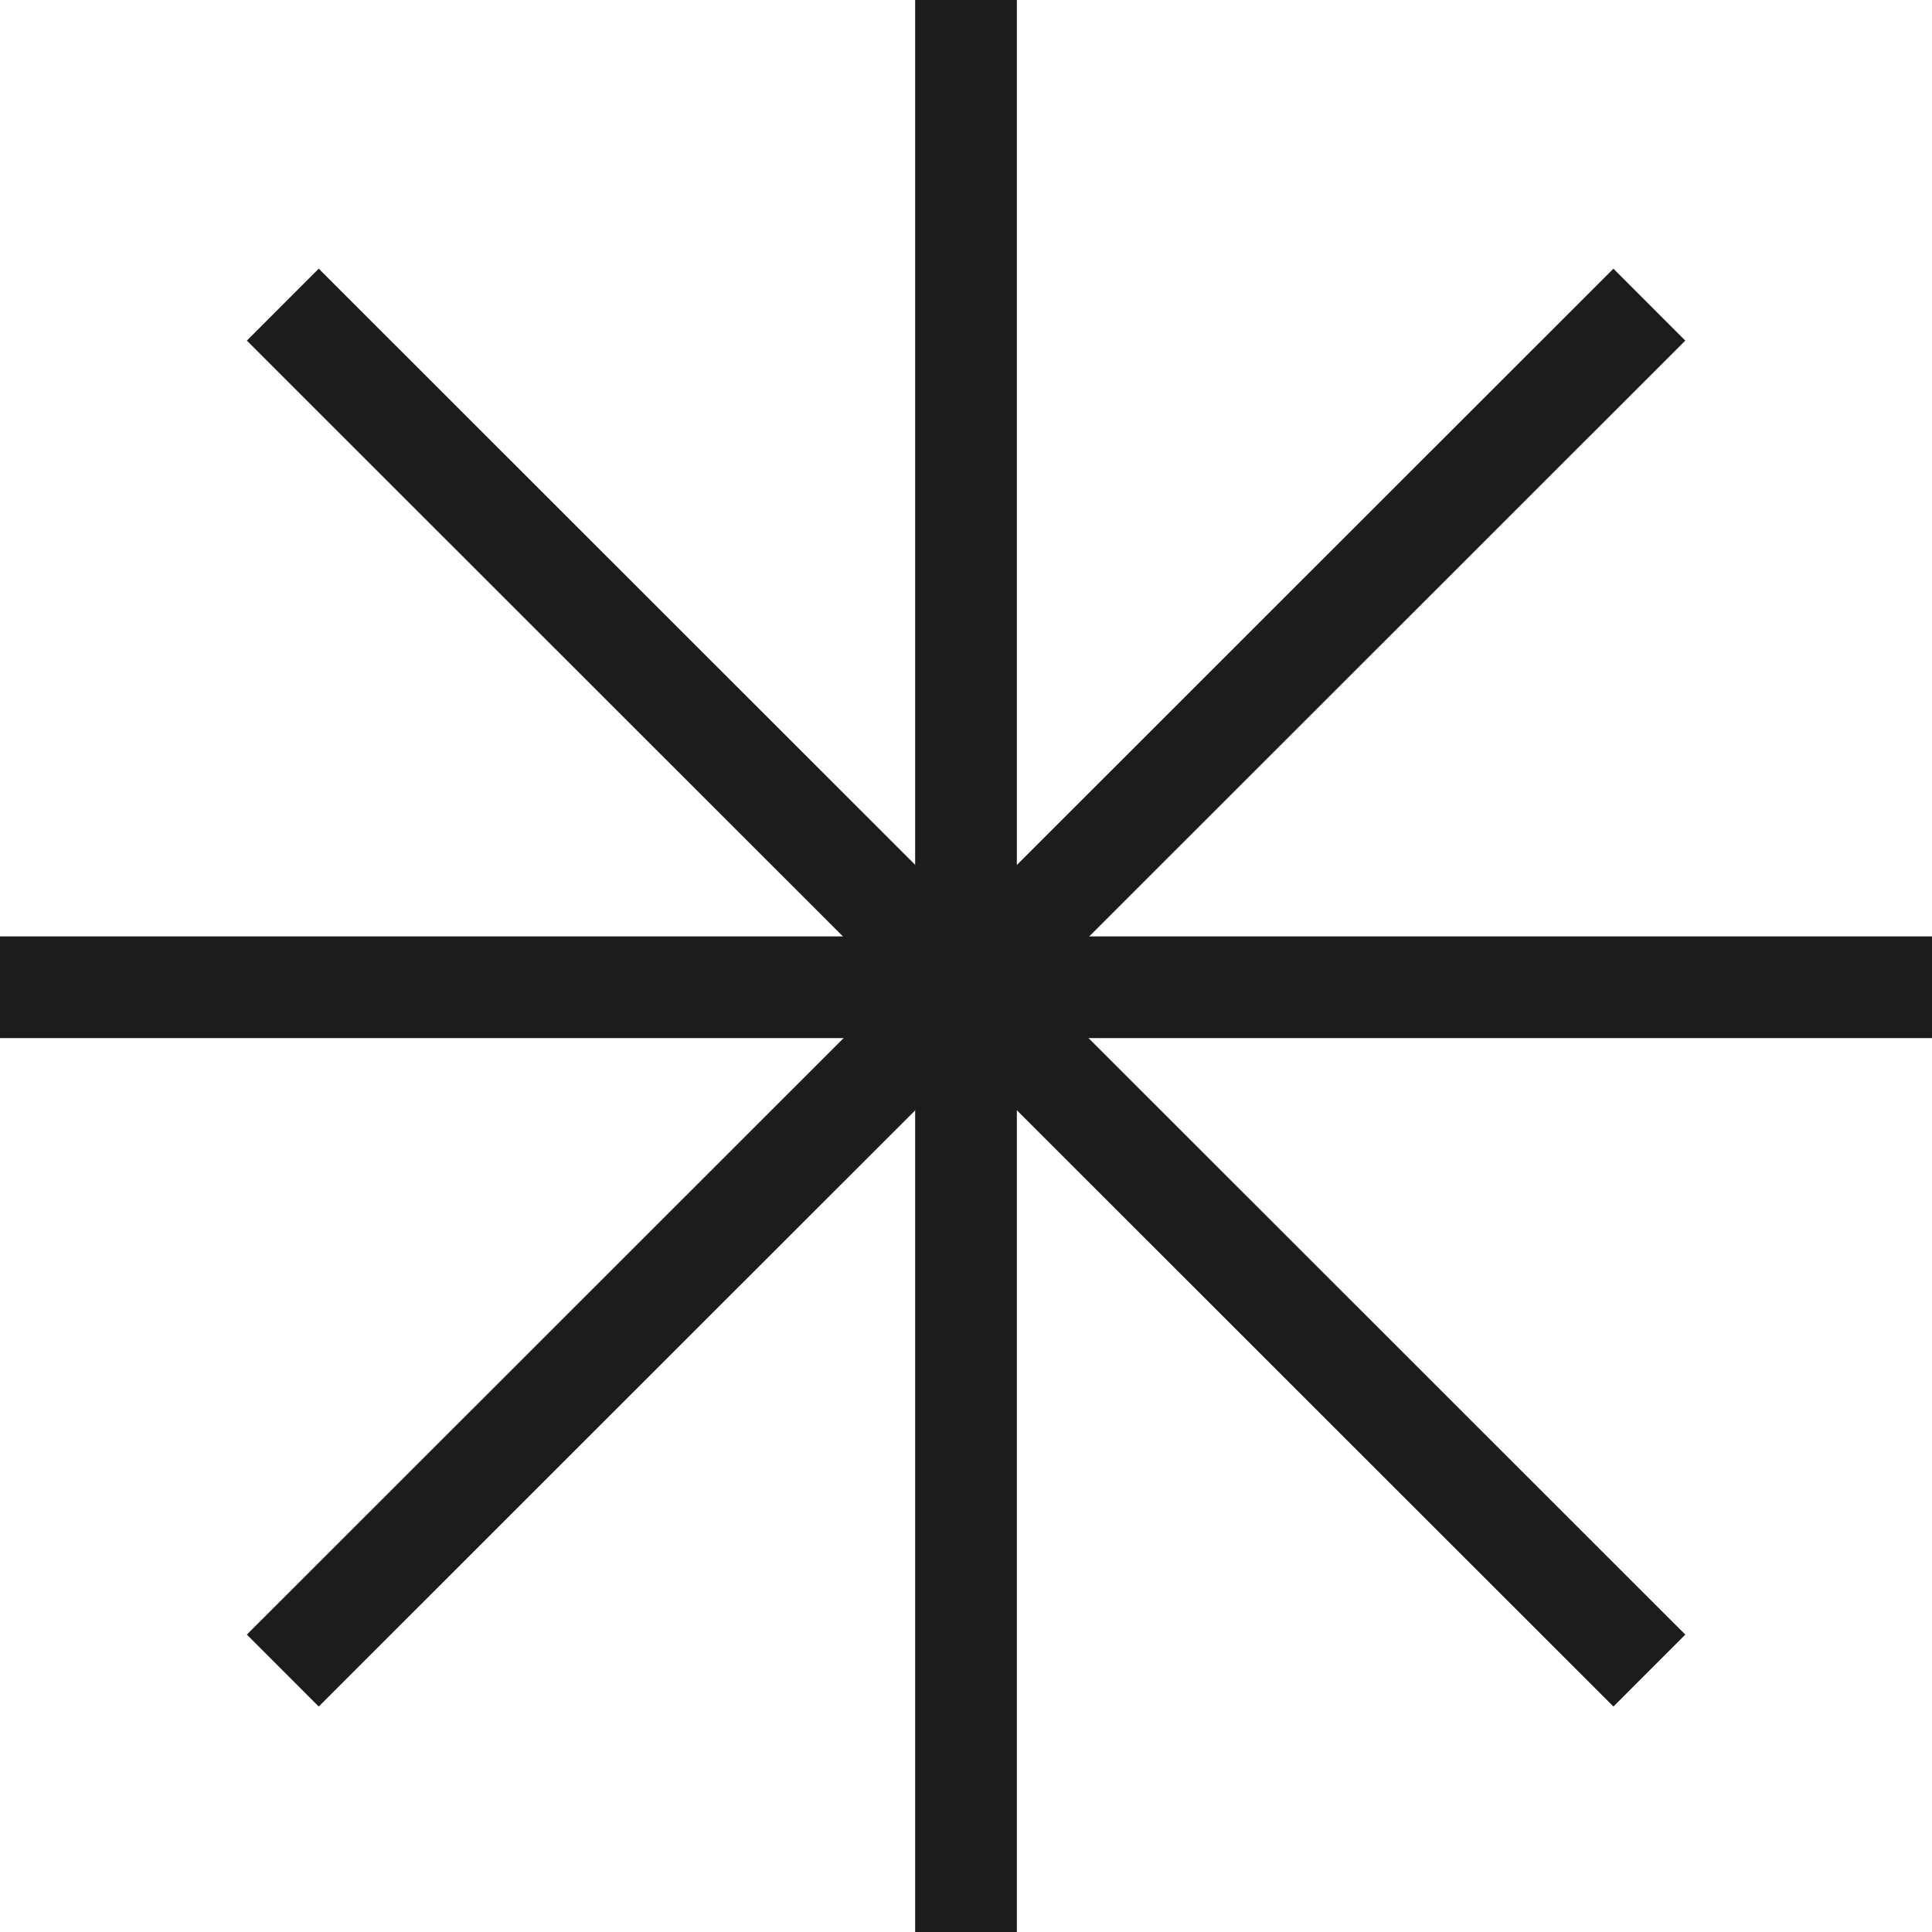
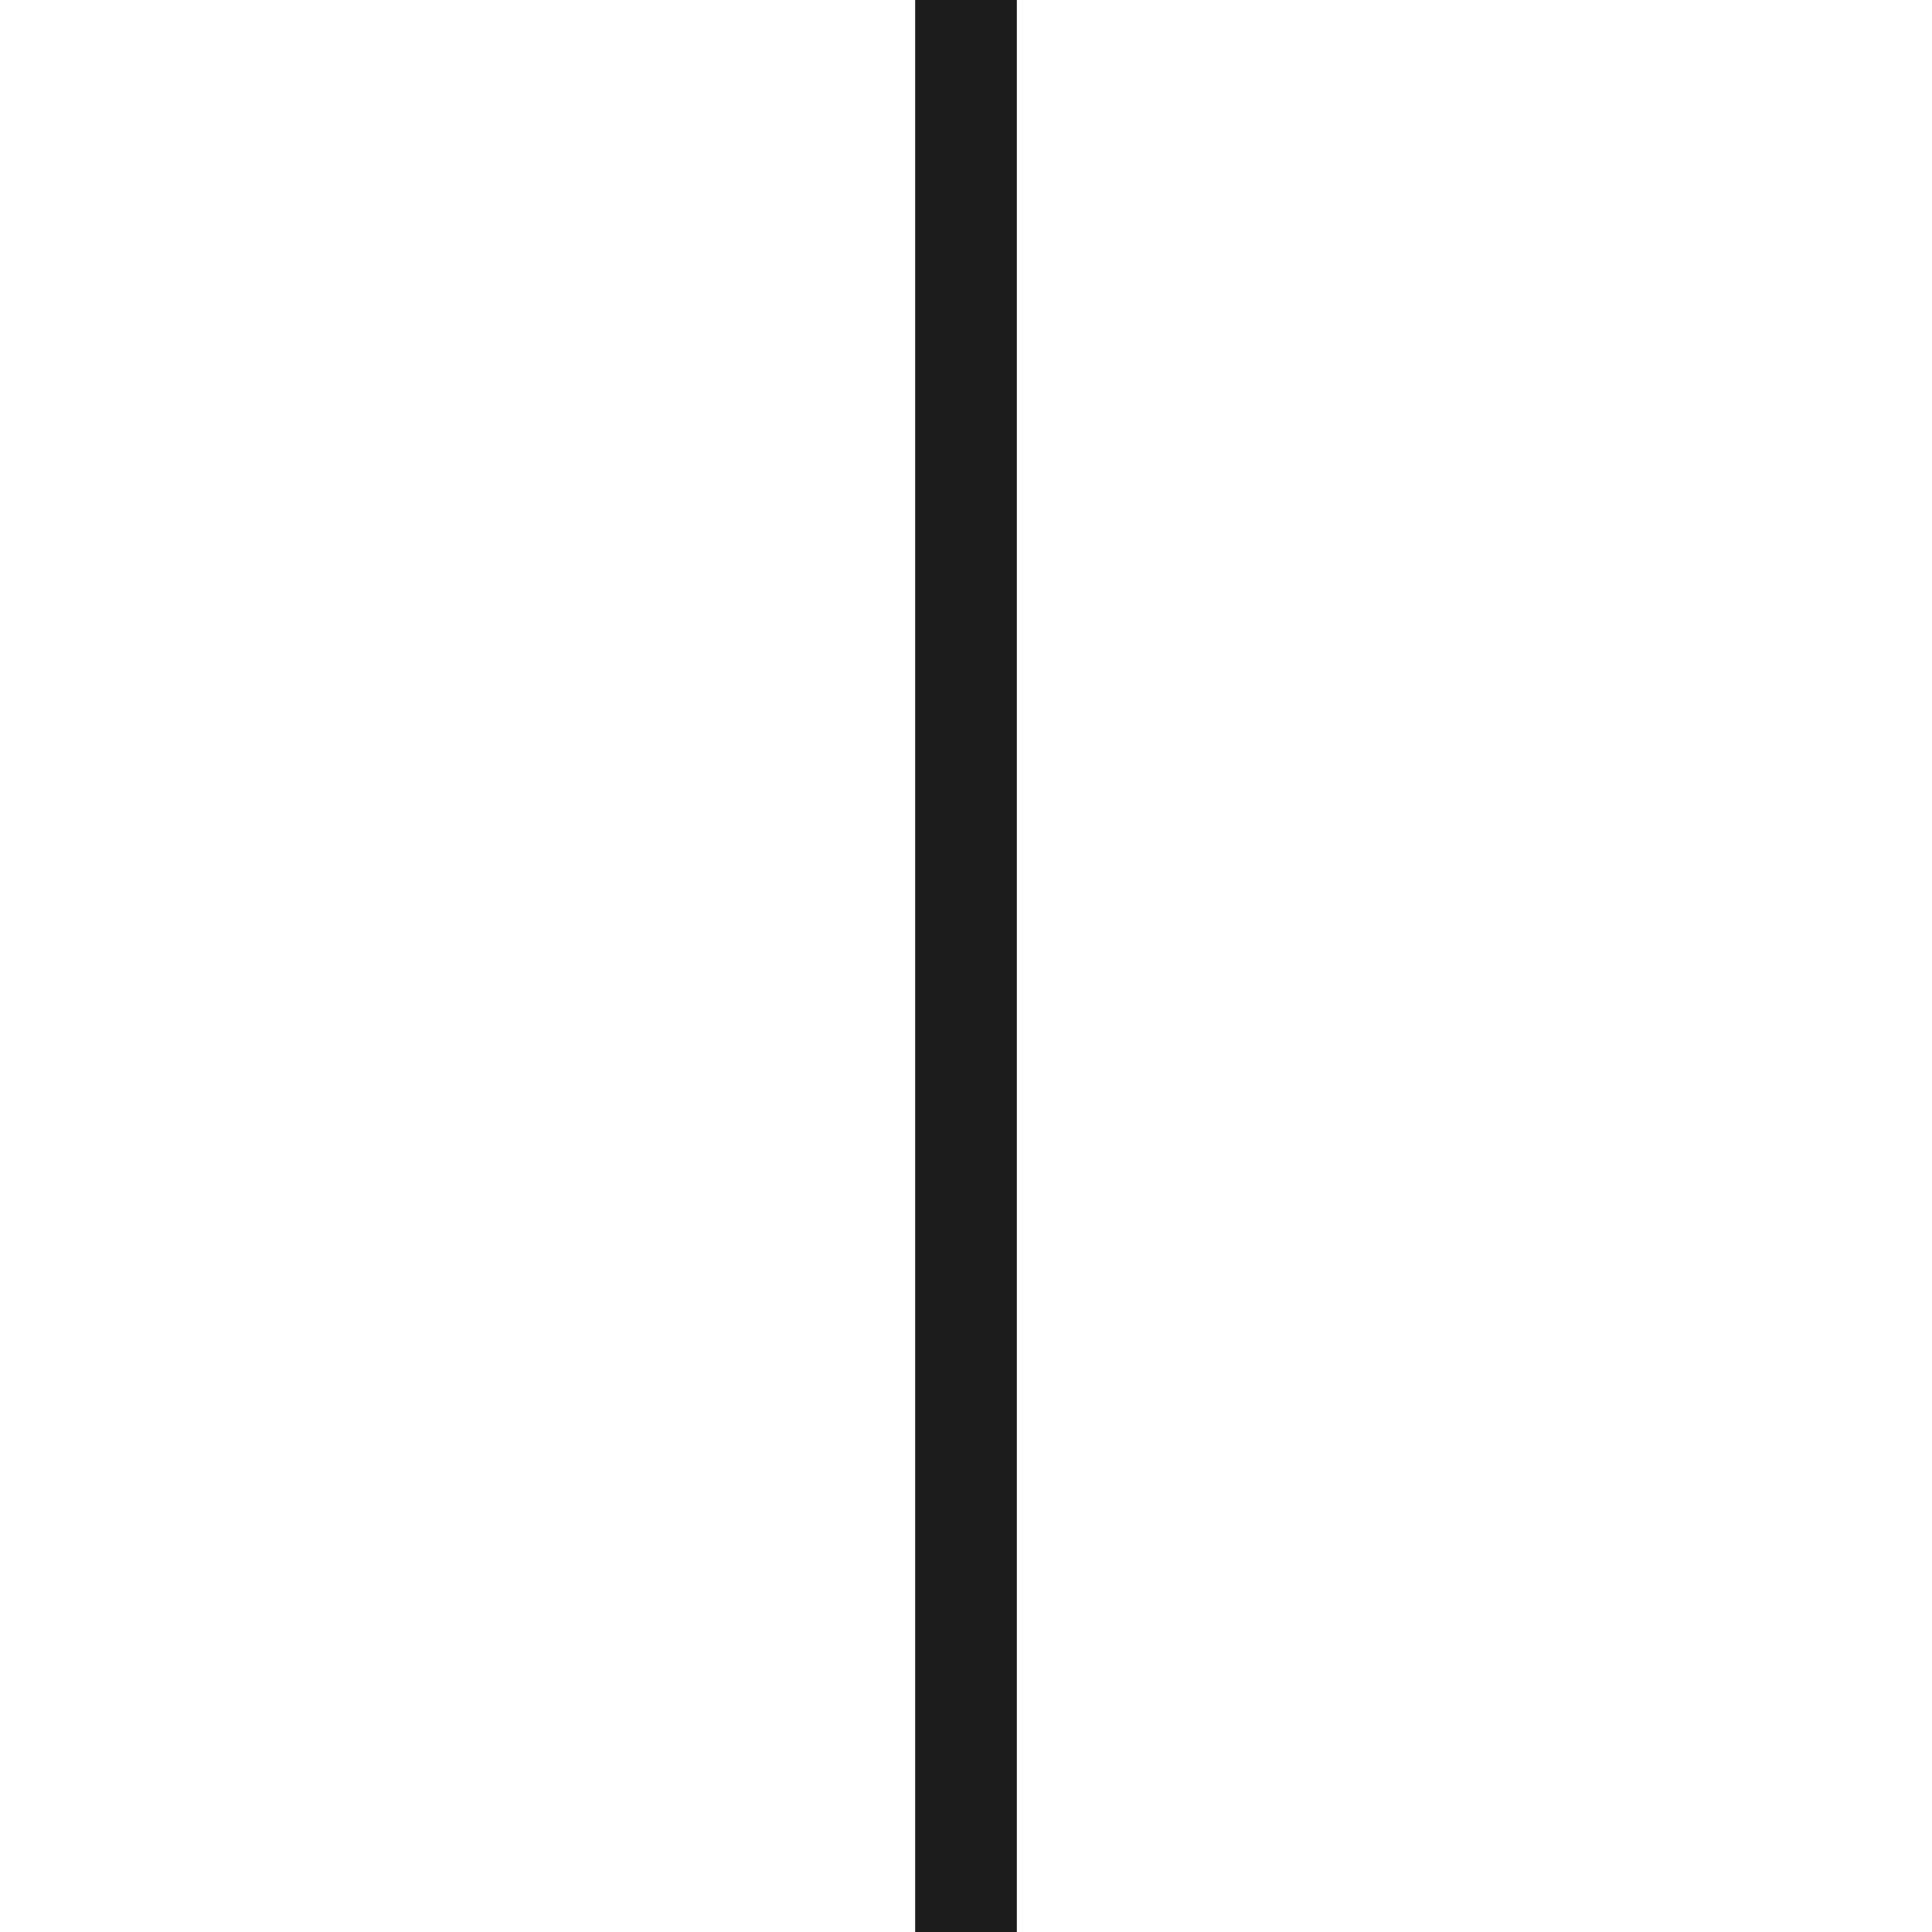
<svg xmlns="http://www.w3.org/2000/svg" width="38" height="38" viewBox="0 0 38 38" fill="none">
  <path d="M19 0V38" stroke="#1C1C1C" stroke-width="2" stroke-miterlimit="10" />
-   <path d="M38 19.418H0" stroke="#1C1C1C" stroke-width="2" stroke-miterlimit="10" />
-   <path d="M32.441 32.858L5.562 5.992" stroke="#1C1C1C" stroke-width="2" stroke-miterlimit="10" />
-   <path d="M5.562 32.858L32.441 5.992" stroke="#1C1C1C" stroke-width="2" stroke-miterlimit="10" />
</svg>